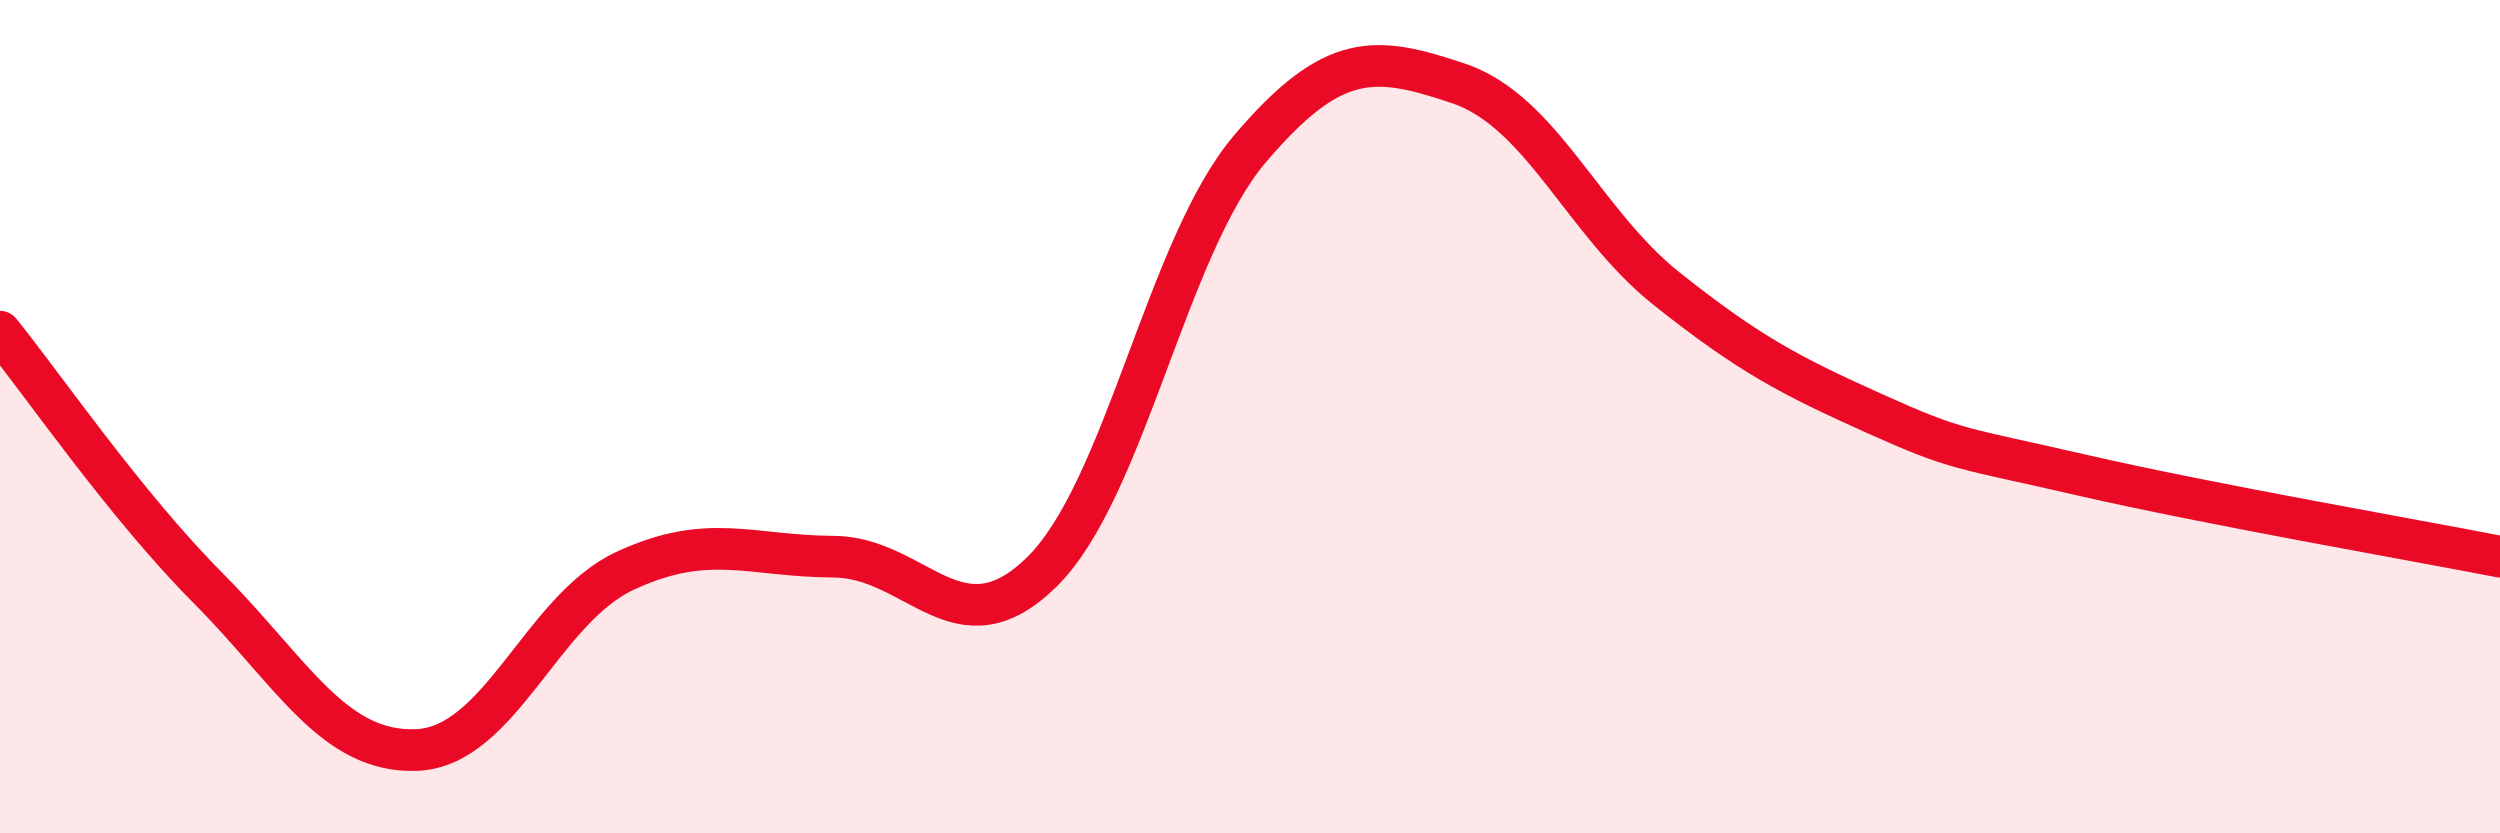
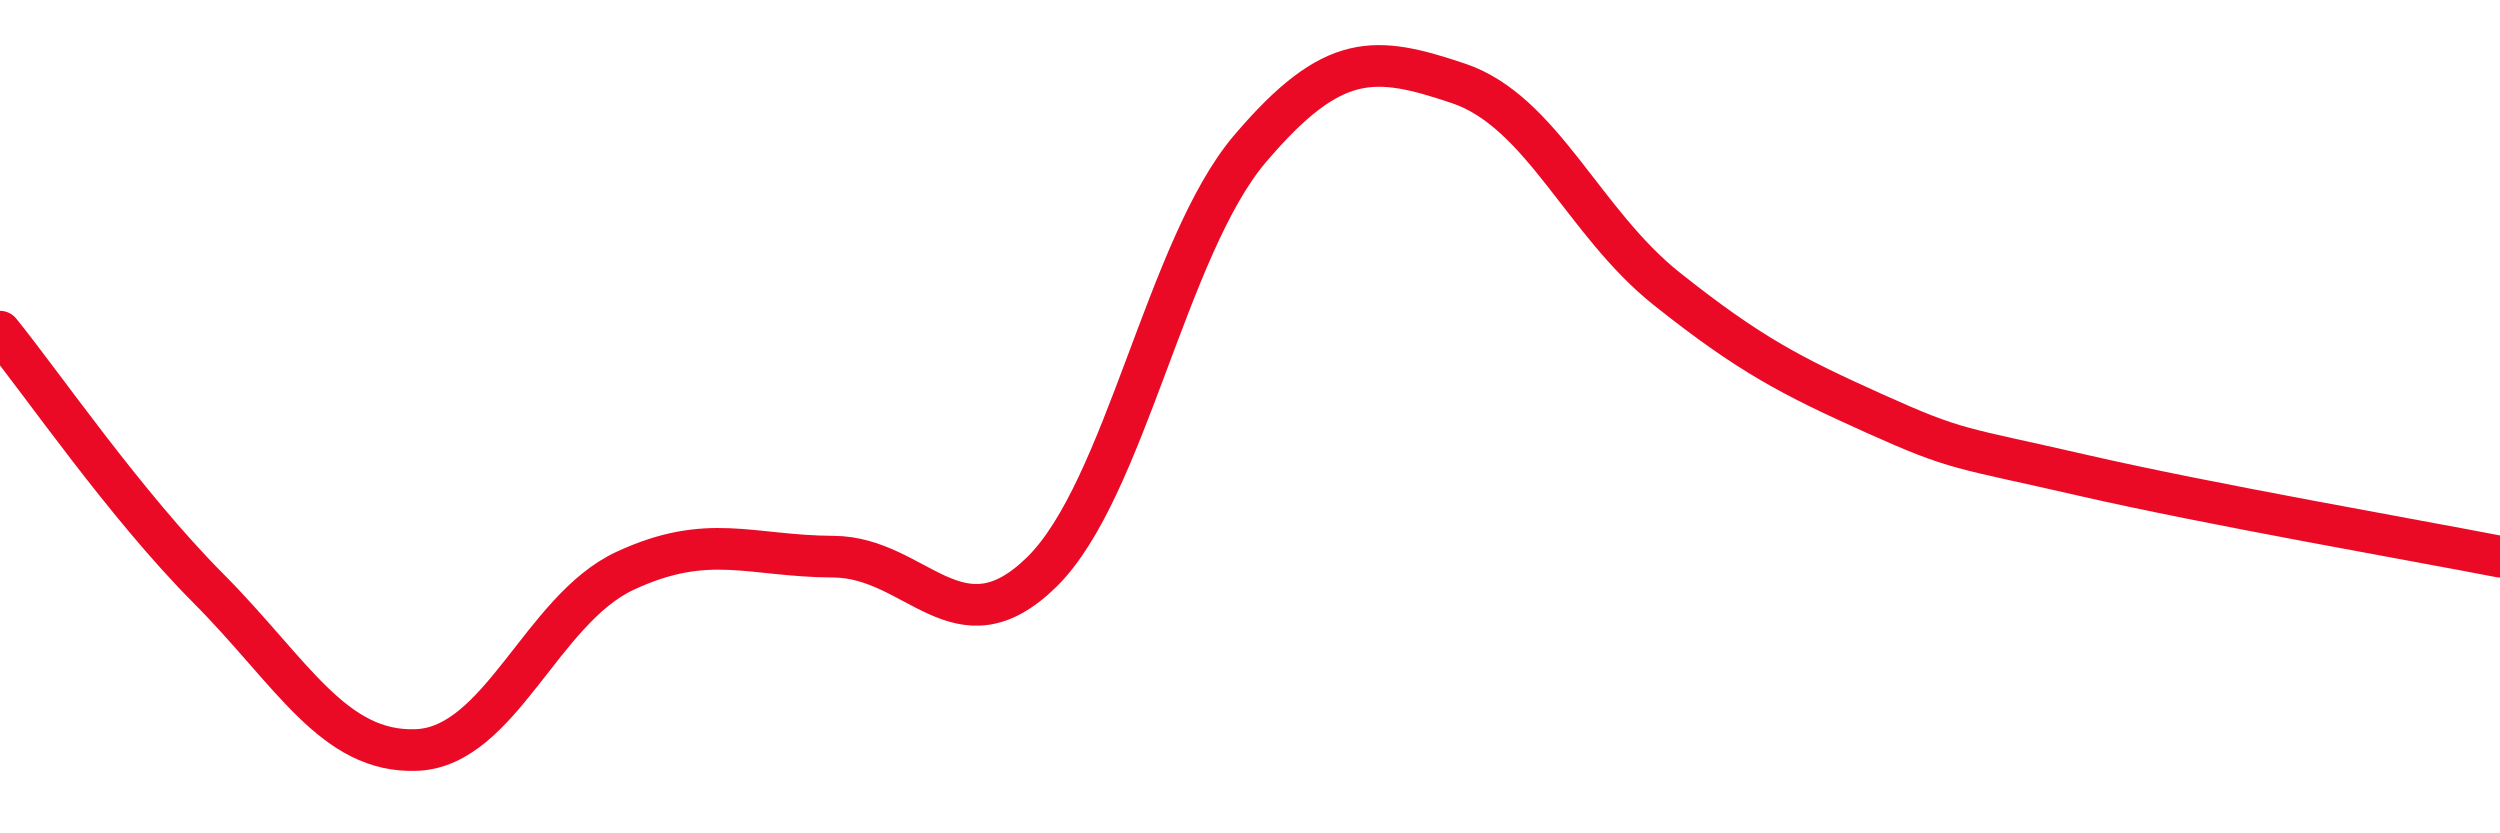
<svg xmlns="http://www.w3.org/2000/svg" width="60" height="20" viewBox="0 0 60 20">
-   <path d="M 0,7.96 C 1,9.19 3,12.11 5,14.12 C 7,16.13 8,18.08 10,18 C 12,17.92 13,14.63 15,13.7 C 17,12.77 18,13.35 20,13.36 C 22,13.37 23,15.69 25,13.73 C 27,11.77 28,5.92 30,3.57 C 32,1.22 33,1.33 35,2 C 37,2.67 38,5.34 40,6.93 C 42,8.52 43,9.03 45,9.93 C 47,10.83 47,10.72 50,11.41 C 53,12.1 58,12.97 60,13.36L60 20L0 20Z" fill="#EB0A25" opacity="0.1" stroke-linecap="round" stroke-linejoin="round" />
  <path d="M 0,7.96 C 1,9.19 3,12.11 5,14.12 C 7,16.13 8,18.08 10,18 C 12,17.92 13,14.63 15,13.7 C 17,12.77 18,13.35 20,13.36 C 22,13.37 23,15.69 25,13.73 C 27,11.77 28,5.92 30,3.57 C 32,1.22 33,1.33 35,2 C 37,2.67 38,5.34 40,6.93 C 42,8.52 43,9.03 45,9.93 C 47,10.83 47,10.72 50,11.41 C 53,12.1 58,12.97 60,13.36" stroke="#EB0A25" stroke-width="1" fill="none" stroke-linecap="round" stroke-linejoin="round" />
</svg>